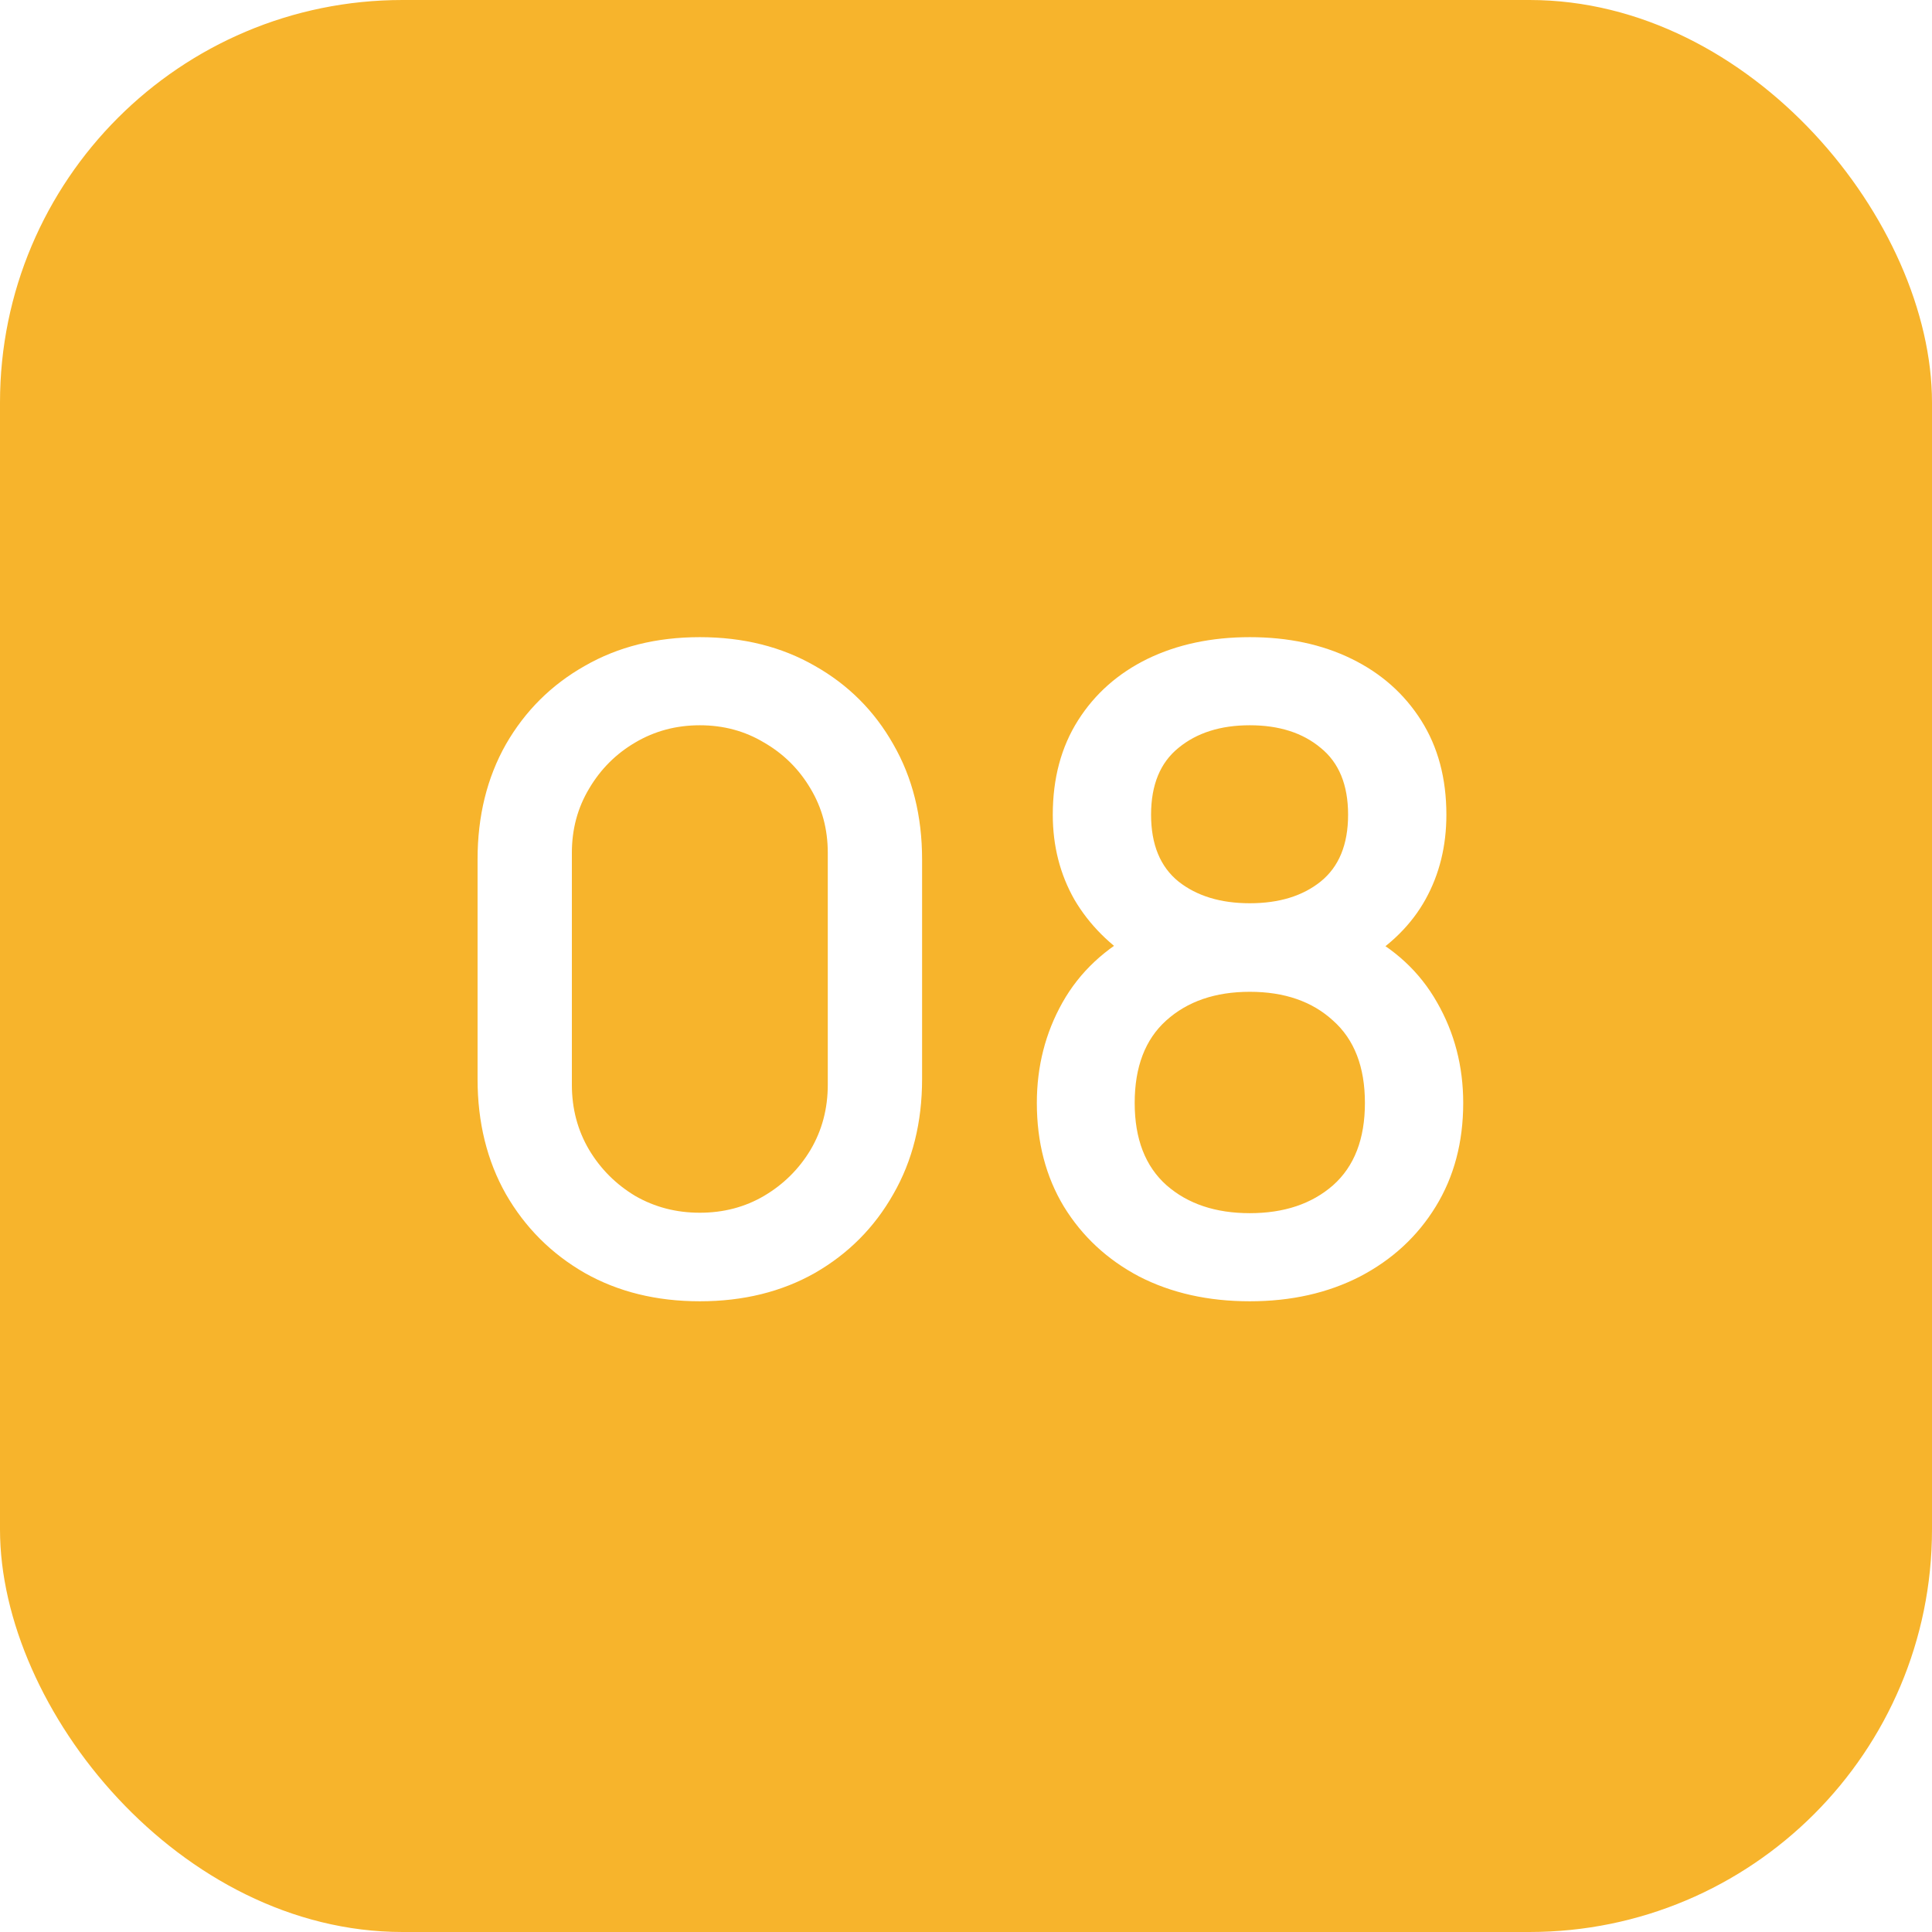
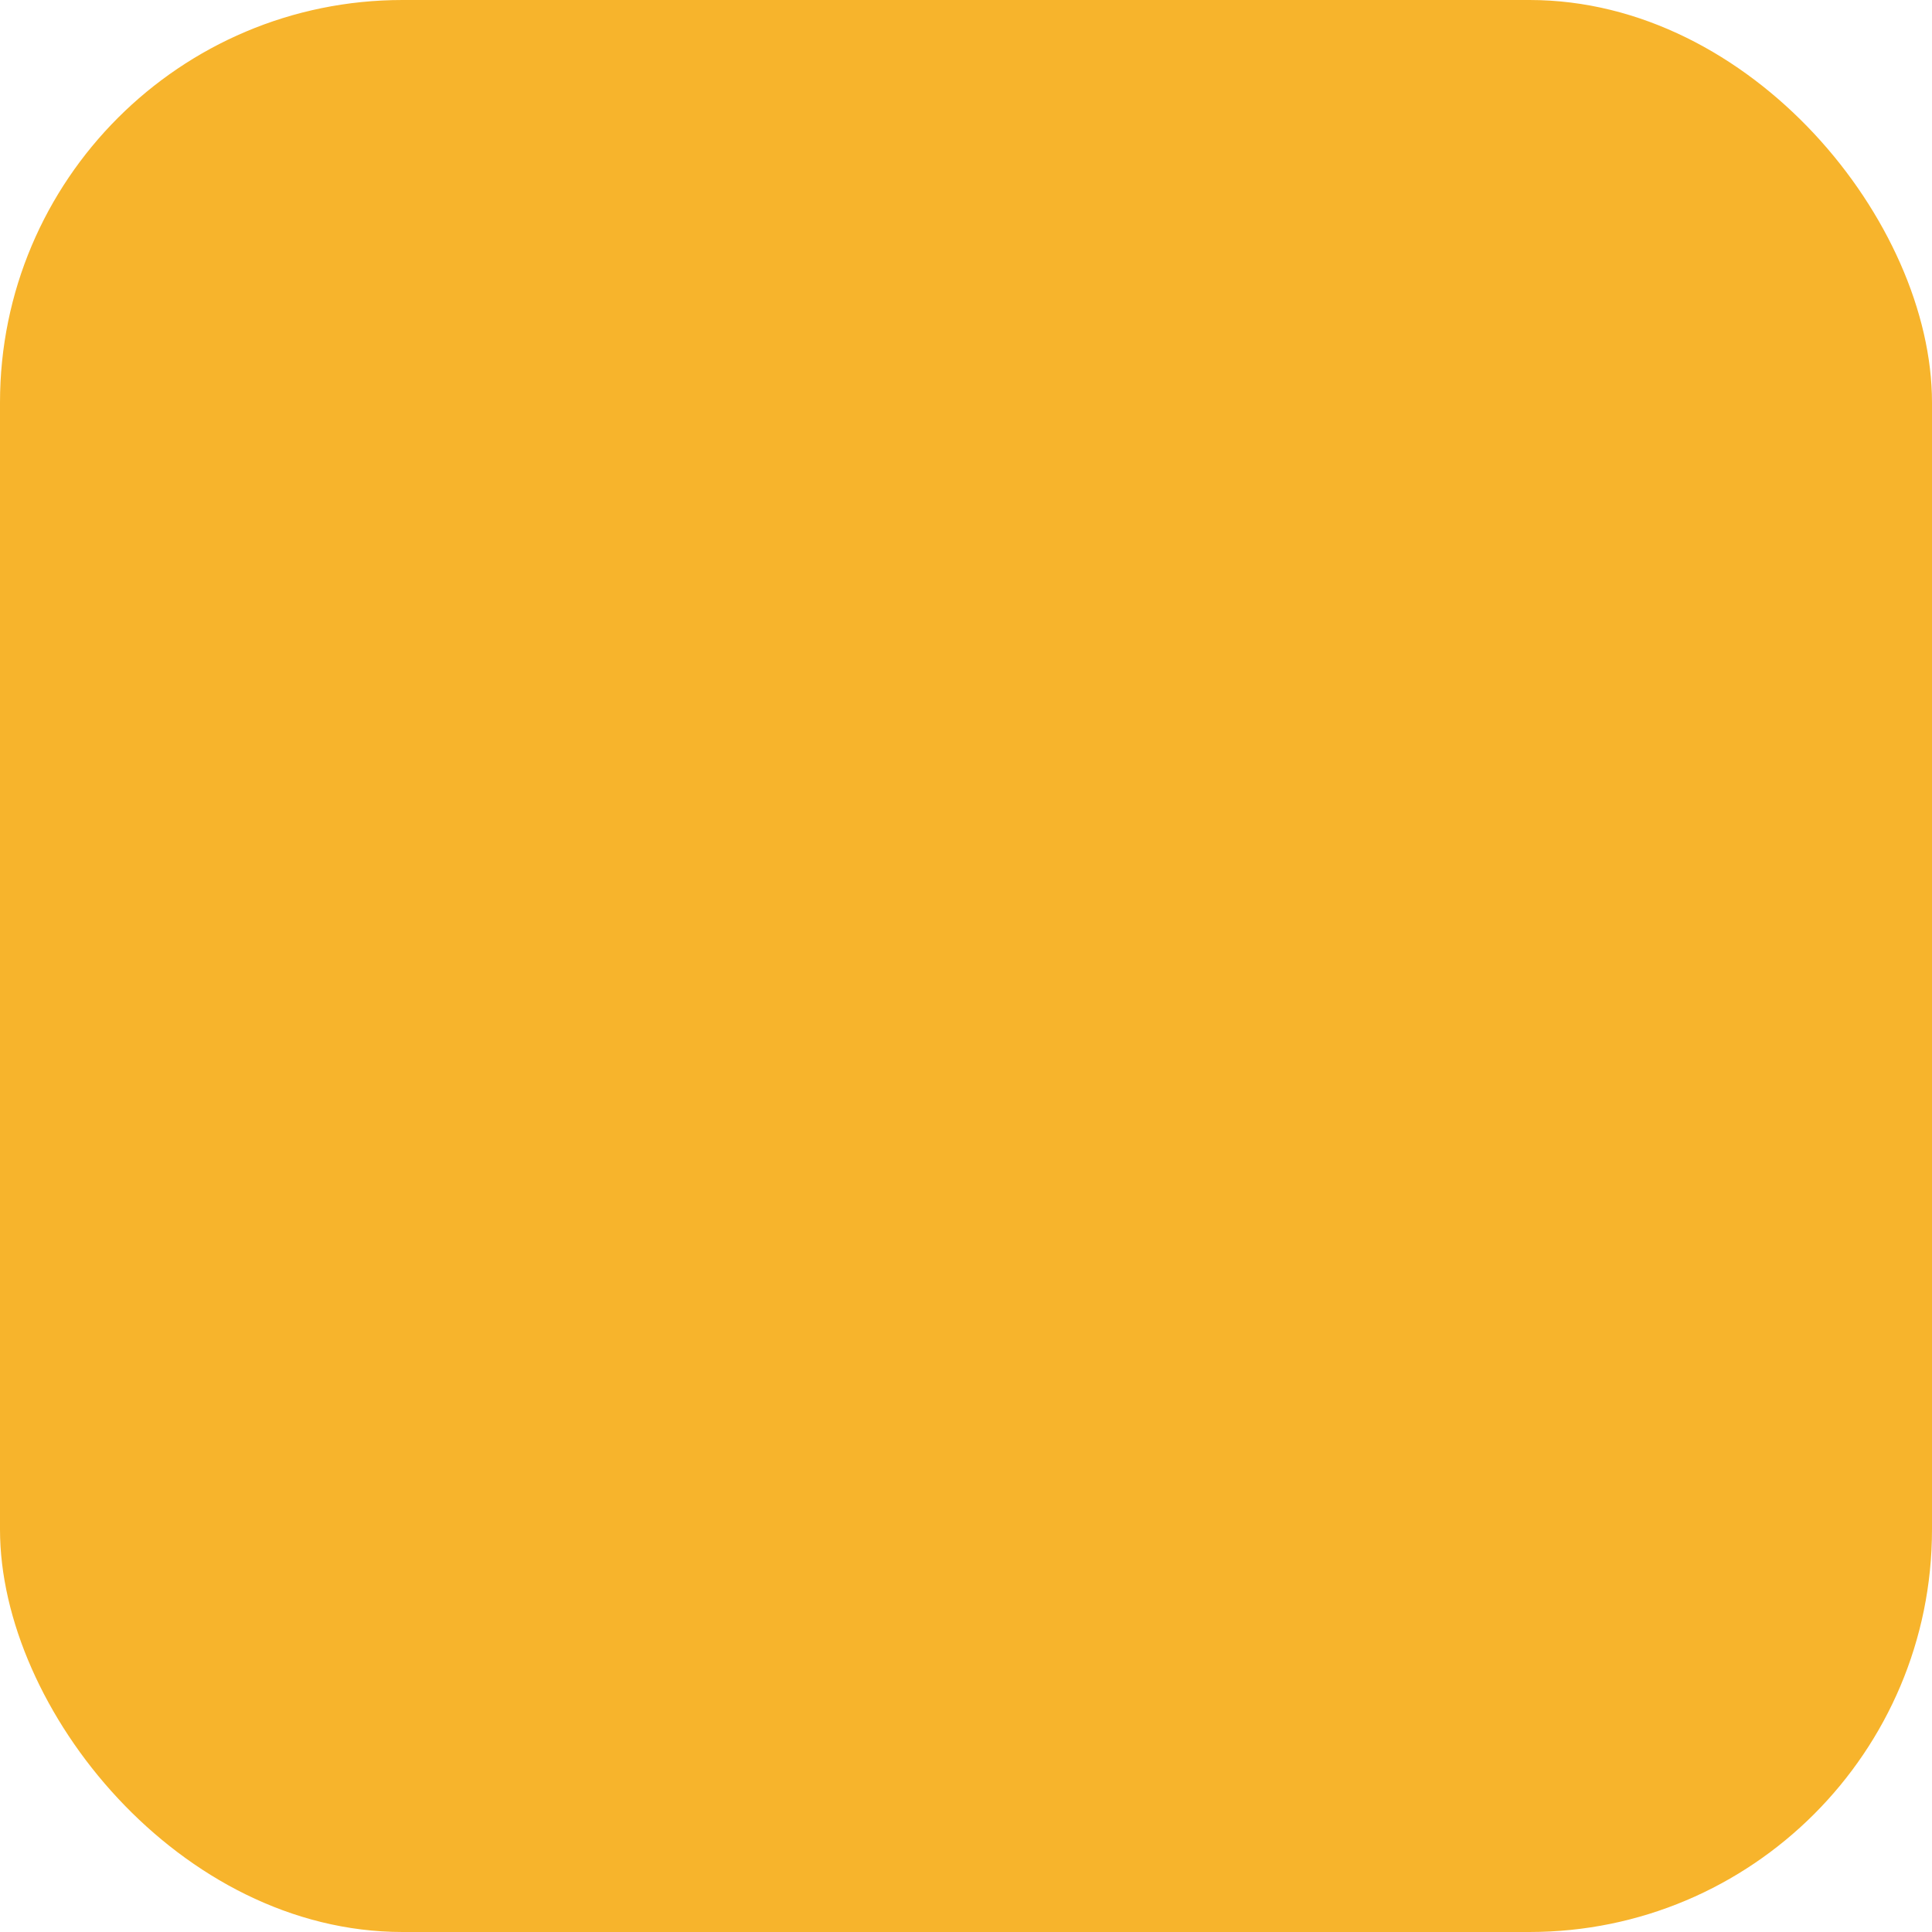
<svg xmlns="http://www.w3.org/2000/svg" width="48" height="48" viewBox="0 0 48 48" fill="none">
  <g filter="url(#filter0_i_209_1563)">
    <rect width="48" height="48" rx="10" fill="#F7B42C" />
-     <path d="M17.387 32.33C16.309 32.33 15.356 32.095 14.527 31.626C13.698 31.149 13.046 30.497 12.569 29.668C12.1 28.839 11.865 27.886 11.865 26.808V21.352C11.865 20.274 12.1 19.321 12.569 18.492C13.046 17.663 13.698 17.014 14.527 16.545C15.356 16.068 16.309 15.83 17.387 15.83C18.465 15.83 19.419 16.068 20.247 16.545C21.076 17.014 21.725 17.663 22.194 18.492C22.671 19.321 22.909 20.274 22.909 21.352V26.808C22.909 27.886 22.671 28.839 22.194 29.668C21.725 30.497 21.076 31.149 20.247 31.626C19.419 32.095 18.465 32.33 17.387 32.33ZM17.387 30.13C17.974 30.13 18.506 29.991 18.982 29.712C19.466 29.426 19.851 29.045 20.137 28.568C20.423 28.084 20.566 27.545 20.566 26.951V21.187C20.566 20.6 20.423 20.069 20.137 19.592C19.851 19.108 19.466 18.727 18.982 18.448C18.506 18.162 17.974 18.019 17.387 18.019C16.8 18.019 16.265 18.162 15.781 18.448C15.305 18.727 14.923 19.108 14.637 19.592C14.351 20.069 14.208 20.6 14.208 21.187V26.951C14.208 27.545 14.351 28.084 14.637 28.568C14.923 29.045 15.305 29.426 15.781 29.712C16.265 29.991 16.8 30.13 17.387 30.13ZM31.051 32.33C30.017 32.33 29.101 32.125 28.301 31.714C27.509 31.296 26.886 30.717 26.431 29.976C25.984 29.235 25.76 28.377 25.76 27.402C25.76 26.493 25.973 25.66 26.398 24.905C26.824 24.15 27.458 23.556 28.301 23.123L28.257 23.915C27.583 23.497 27.062 22.976 26.695 22.353C26.336 21.722 26.156 21.018 26.156 20.241C26.156 19.339 26.365 18.558 26.783 17.898C27.201 17.238 27.777 16.728 28.51 16.369C29.251 16.01 30.098 15.83 31.051 15.83C32.005 15.83 32.848 16.01 33.581 16.369C34.315 16.728 34.89 17.238 35.308 17.898C35.726 18.558 35.935 19.339 35.935 20.241C35.935 21.018 35.763 21.719 35.418 22.342C35.074 22.965 34.546 23.49 33.834 23.915L33.801 23.145C34.637 23.556 35.272 24.142 35.704 24.905C36.137 25.66 36.353 26.493 36.353 27.402C36.353 28.377 36.126 29.235 35.671 29.976C35.217 30.717 34.59 31.296 33.79 31.714C32.991 32.125 32.078 32.33 31.051 32.33ZM31.051 30.141C31.902 30.141 32.591 29.91 33.119 29.448C33.647 28.979 33.911 28.297 33.911 27.402C33.911 26.507 33.647 25.825 33.119 25.356C32.599 24.879 31.909 24.641 31.051 24.641C30.193 24.641 29.5 24.879 28.972 25.356C28.452 25.825 28.191 26.507 28.191 27.402C28.191 28.297 28.455 28.979 28.983 29.448C29.511 29.91 30.201 30.141 31.051 30.141ZM31.051 22.441C31.777 22.441 32.364 22.261 32.811 21.902C33.266 21.535 33.493 20.982 33.493 20.241C33.493 19.5 33.266 18.947 32.811 18.58C32.364 18.206 31.777 18.019 31.051 18.019C30.325 18.019 29.735 18.206 29.28 18.58C28.826 18.947 28.598 19.5 28.598 20.241C28.598 20.982 28.826 21.535 29.28 21.902C29.735 22.261 30.325 22.441 31.051 22.441Z" fill="white" />
  </g>
  <defs>
    <filter id="filter0_i_209_1563" x="0" y="0" width="48" height="48" filterUnits="userSpaceOnUse" color-interpolation-filters="sRGB">
      <feFlood flood-opacity="0" result="BackgroundImageFix" />
      <feBlend mode="normal" in="SourceGraphic" in2="BackgroundImageFix" result="shape" />
      <feColorMatrix in="SourceAlpha" type="matrix" values="0 0 0 0 0 0 0 0 0 0 0 0 0 0 0 0 0 0 127 0" result="hardAlpha" />
      <feOffset />
      <feGaussianBlur stdDeviation="6" />
      <feComposite in2="hardAlpha" operator="arithmetic" k2="-1" k3="1" />
      <feColorMatrix type="matrix" values="0 0 0 0 1 0 0 0 0 1 0 0 0 0 1 0 0 0 0.4 0" />
      <feBlend mode="normal" in2="shape" result="effect1_innerShadow_209_1563" />
    </filter>
  </defs>
</svg>